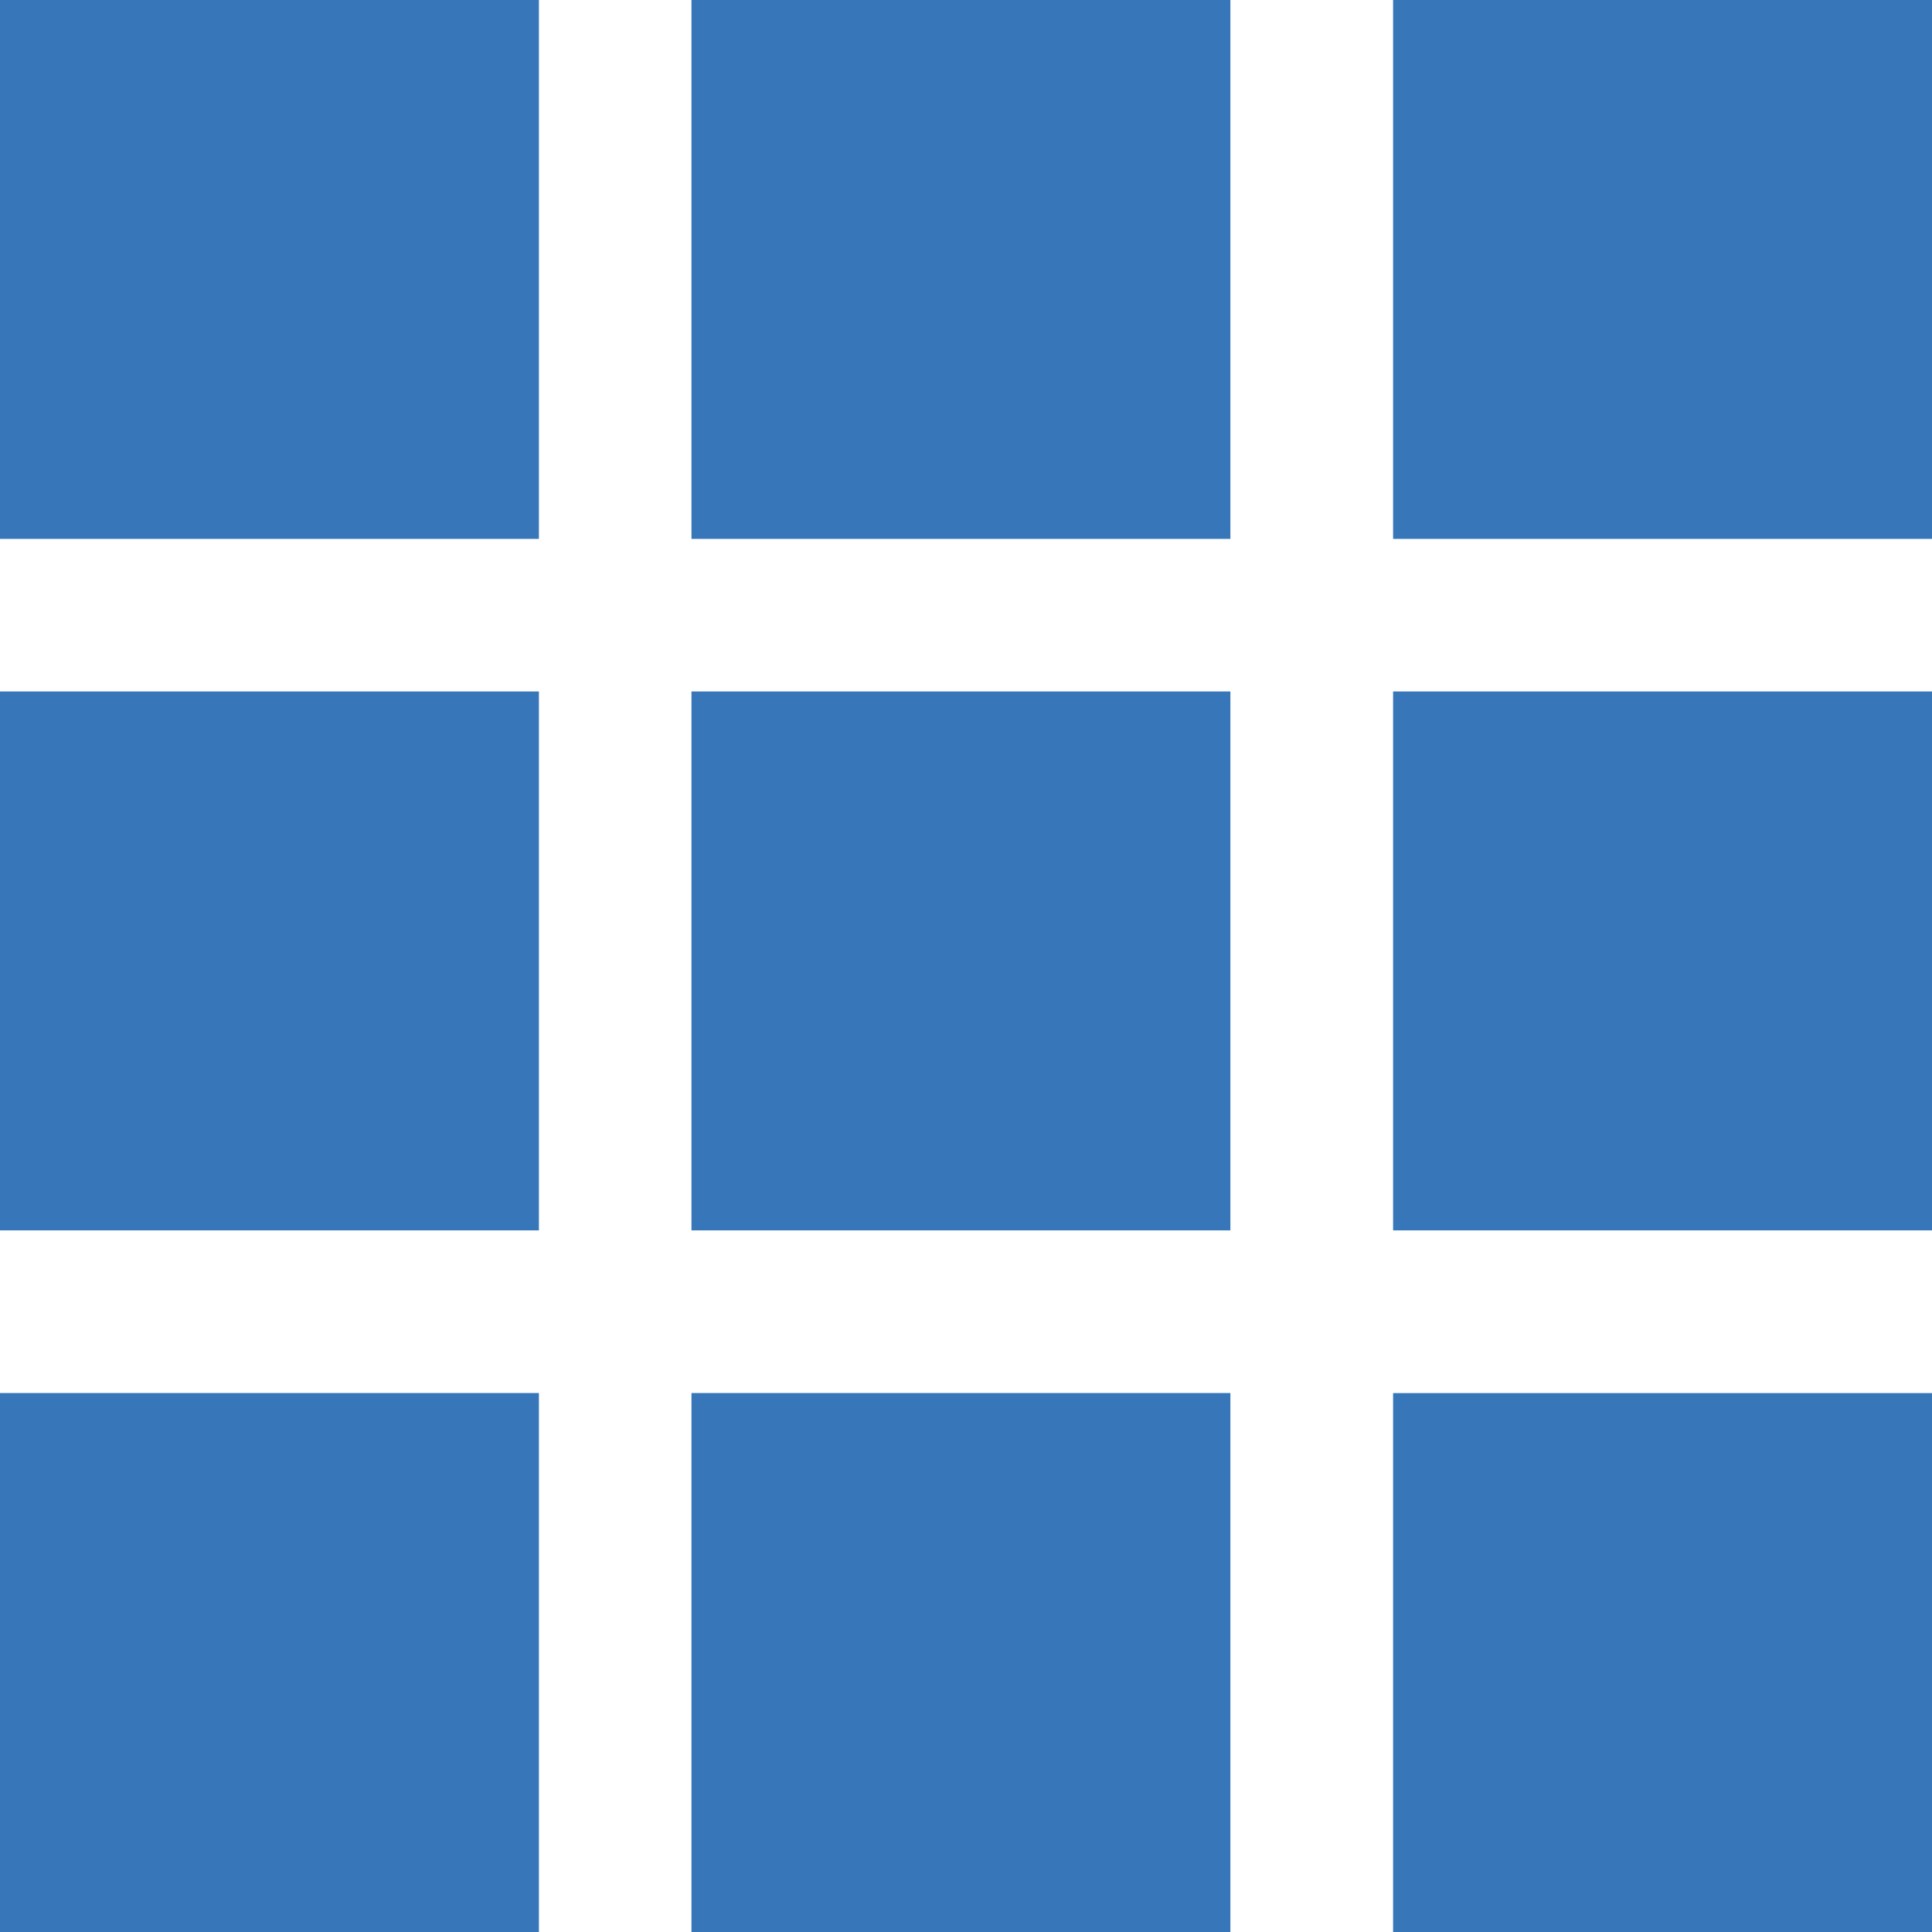
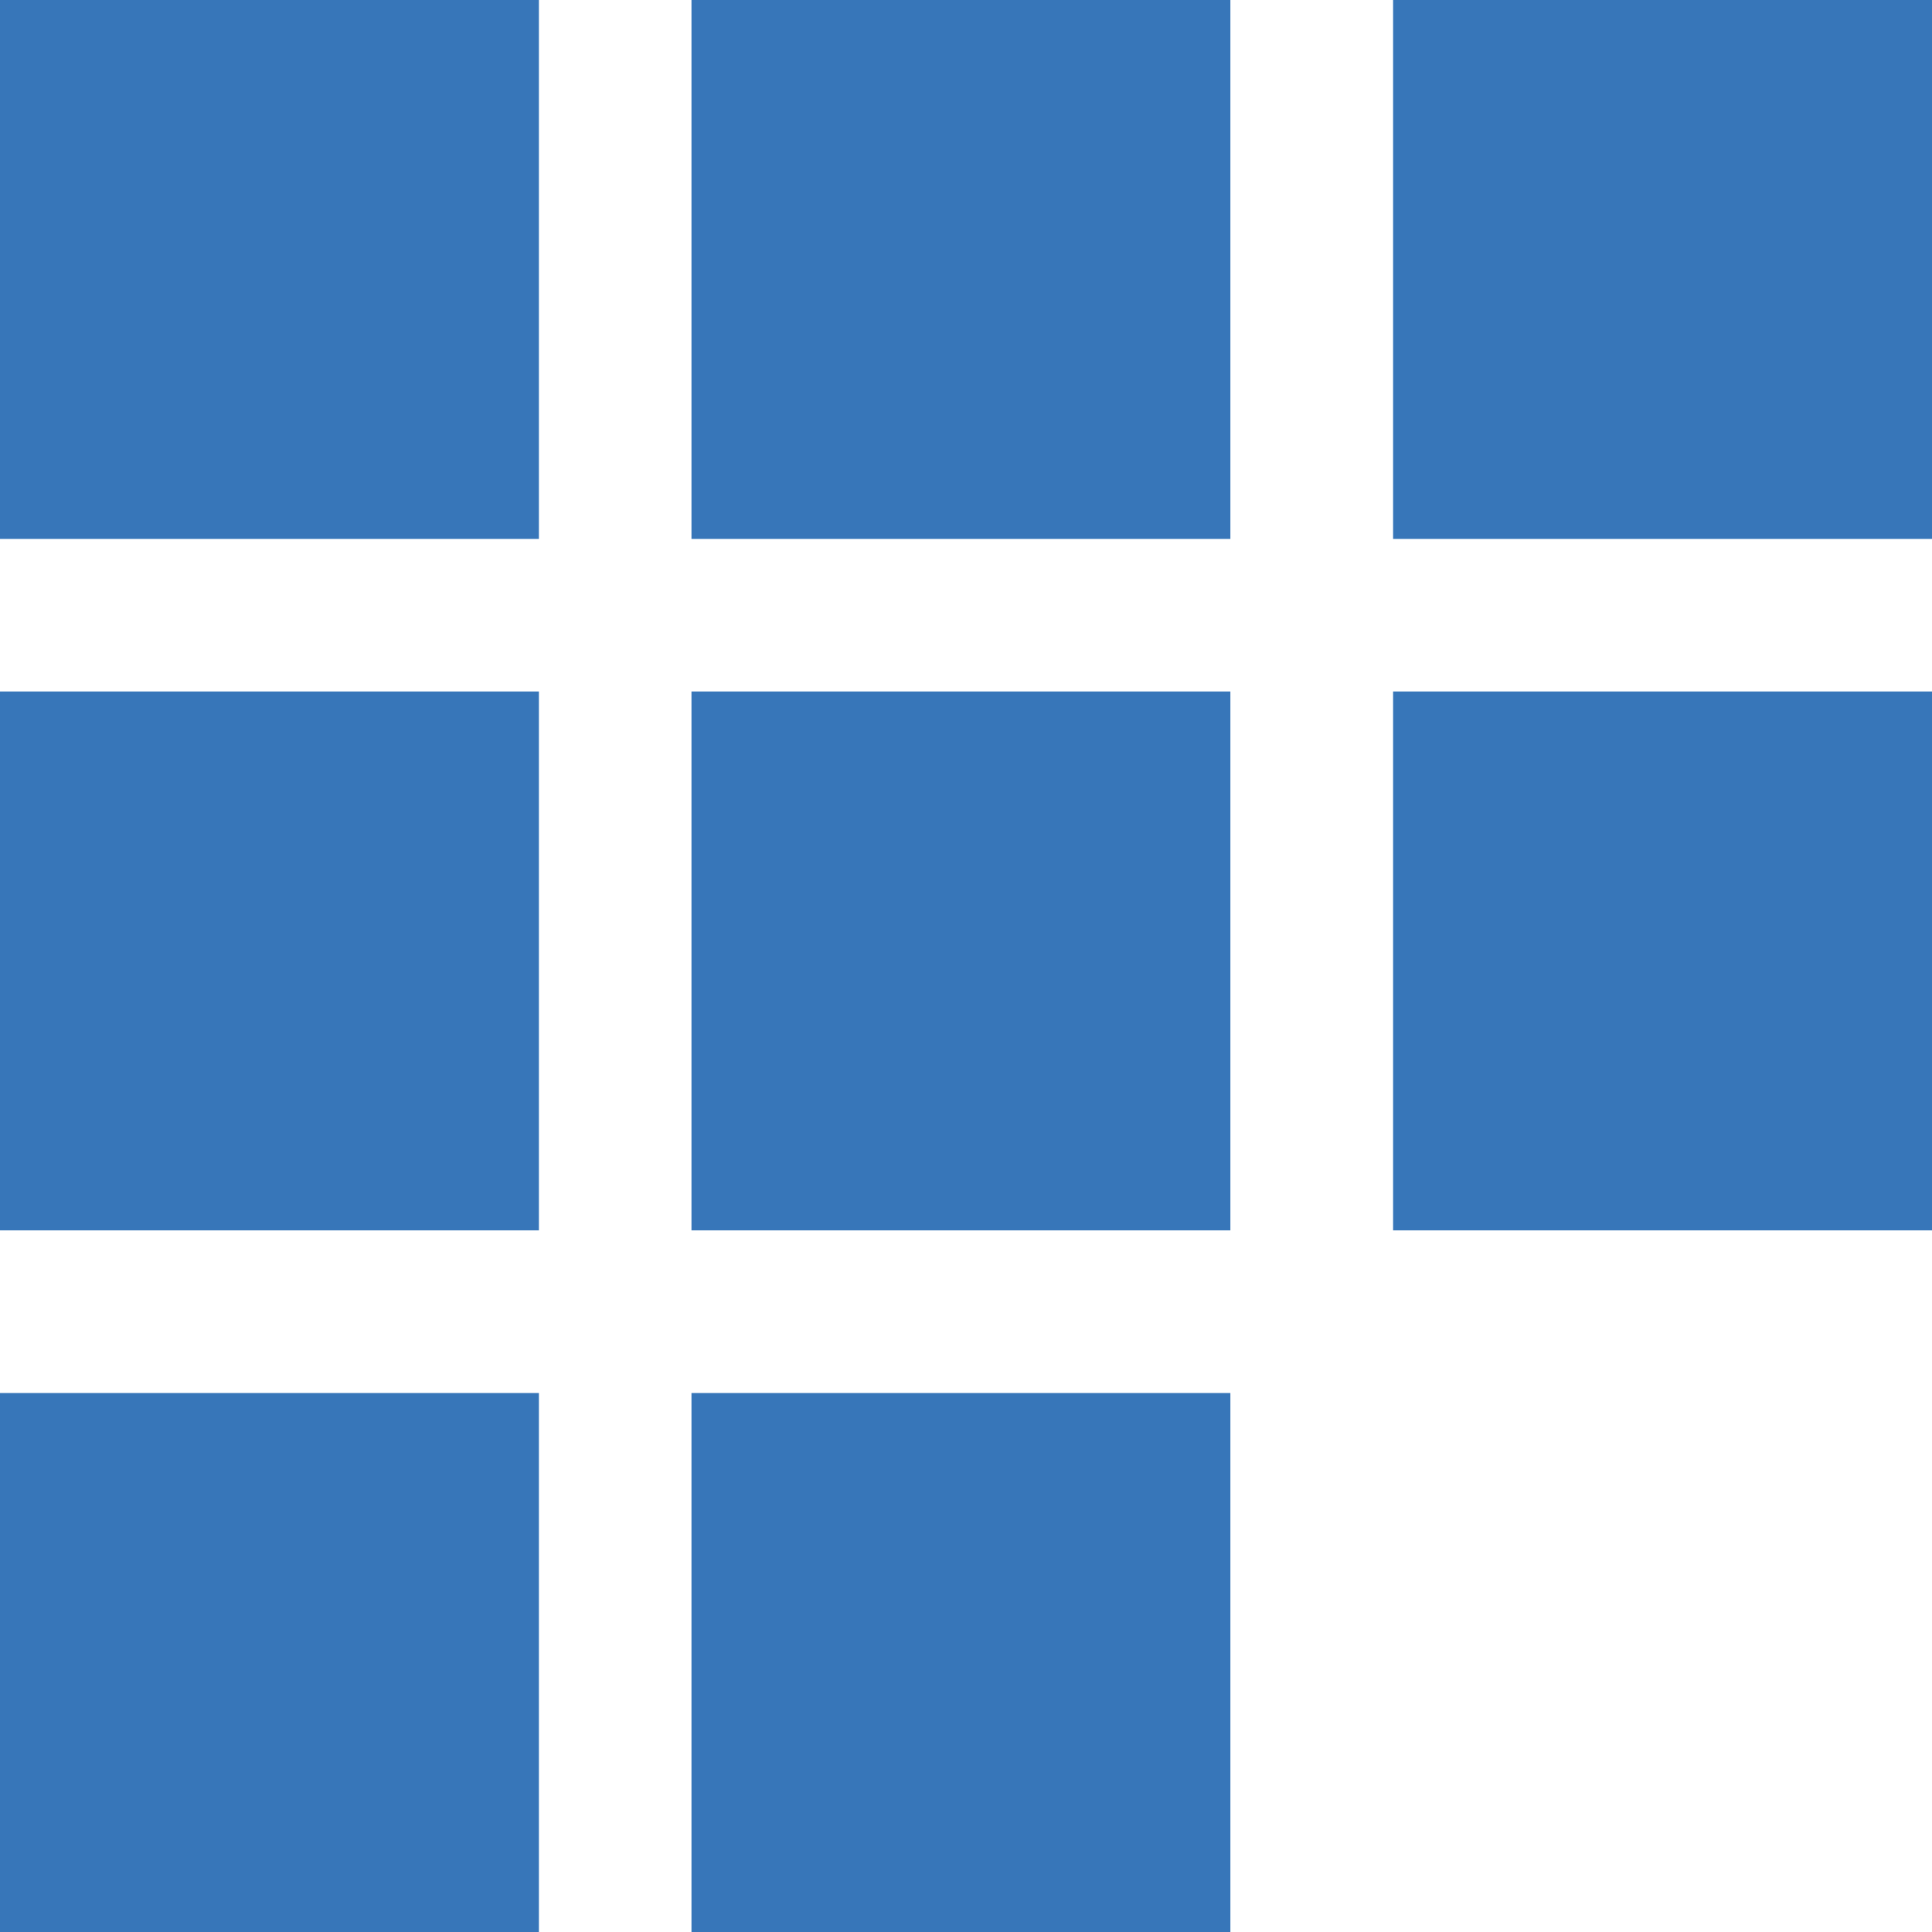
<svg xmlns="http://www.w3.org/2000/svg" width="32" height="32" viewBox="0 0 32 32" fill="none">
  <path d="M0 0H8.926V8.926H0V0ZM11.453 0H20.379V8.926H11.453V0ZM23.074 0H32V8.926H23.074V0ZM0 11.453H8.926V20.379H0V11.453ZM11.453 11.453H20.379V20.379H11.453V11.453ZM23.074 11.453H32V20.379H23.074V11.453ZM0 23.073H8.926V32H0V23.073ZM11.453 23.073H20.379V32H11.453V23.073Z" fill="#3776B9" />
-   <path d="M23.074 23.074H32.001V32H23.074V23.074Z" fill="#3776B9" />
</svg>